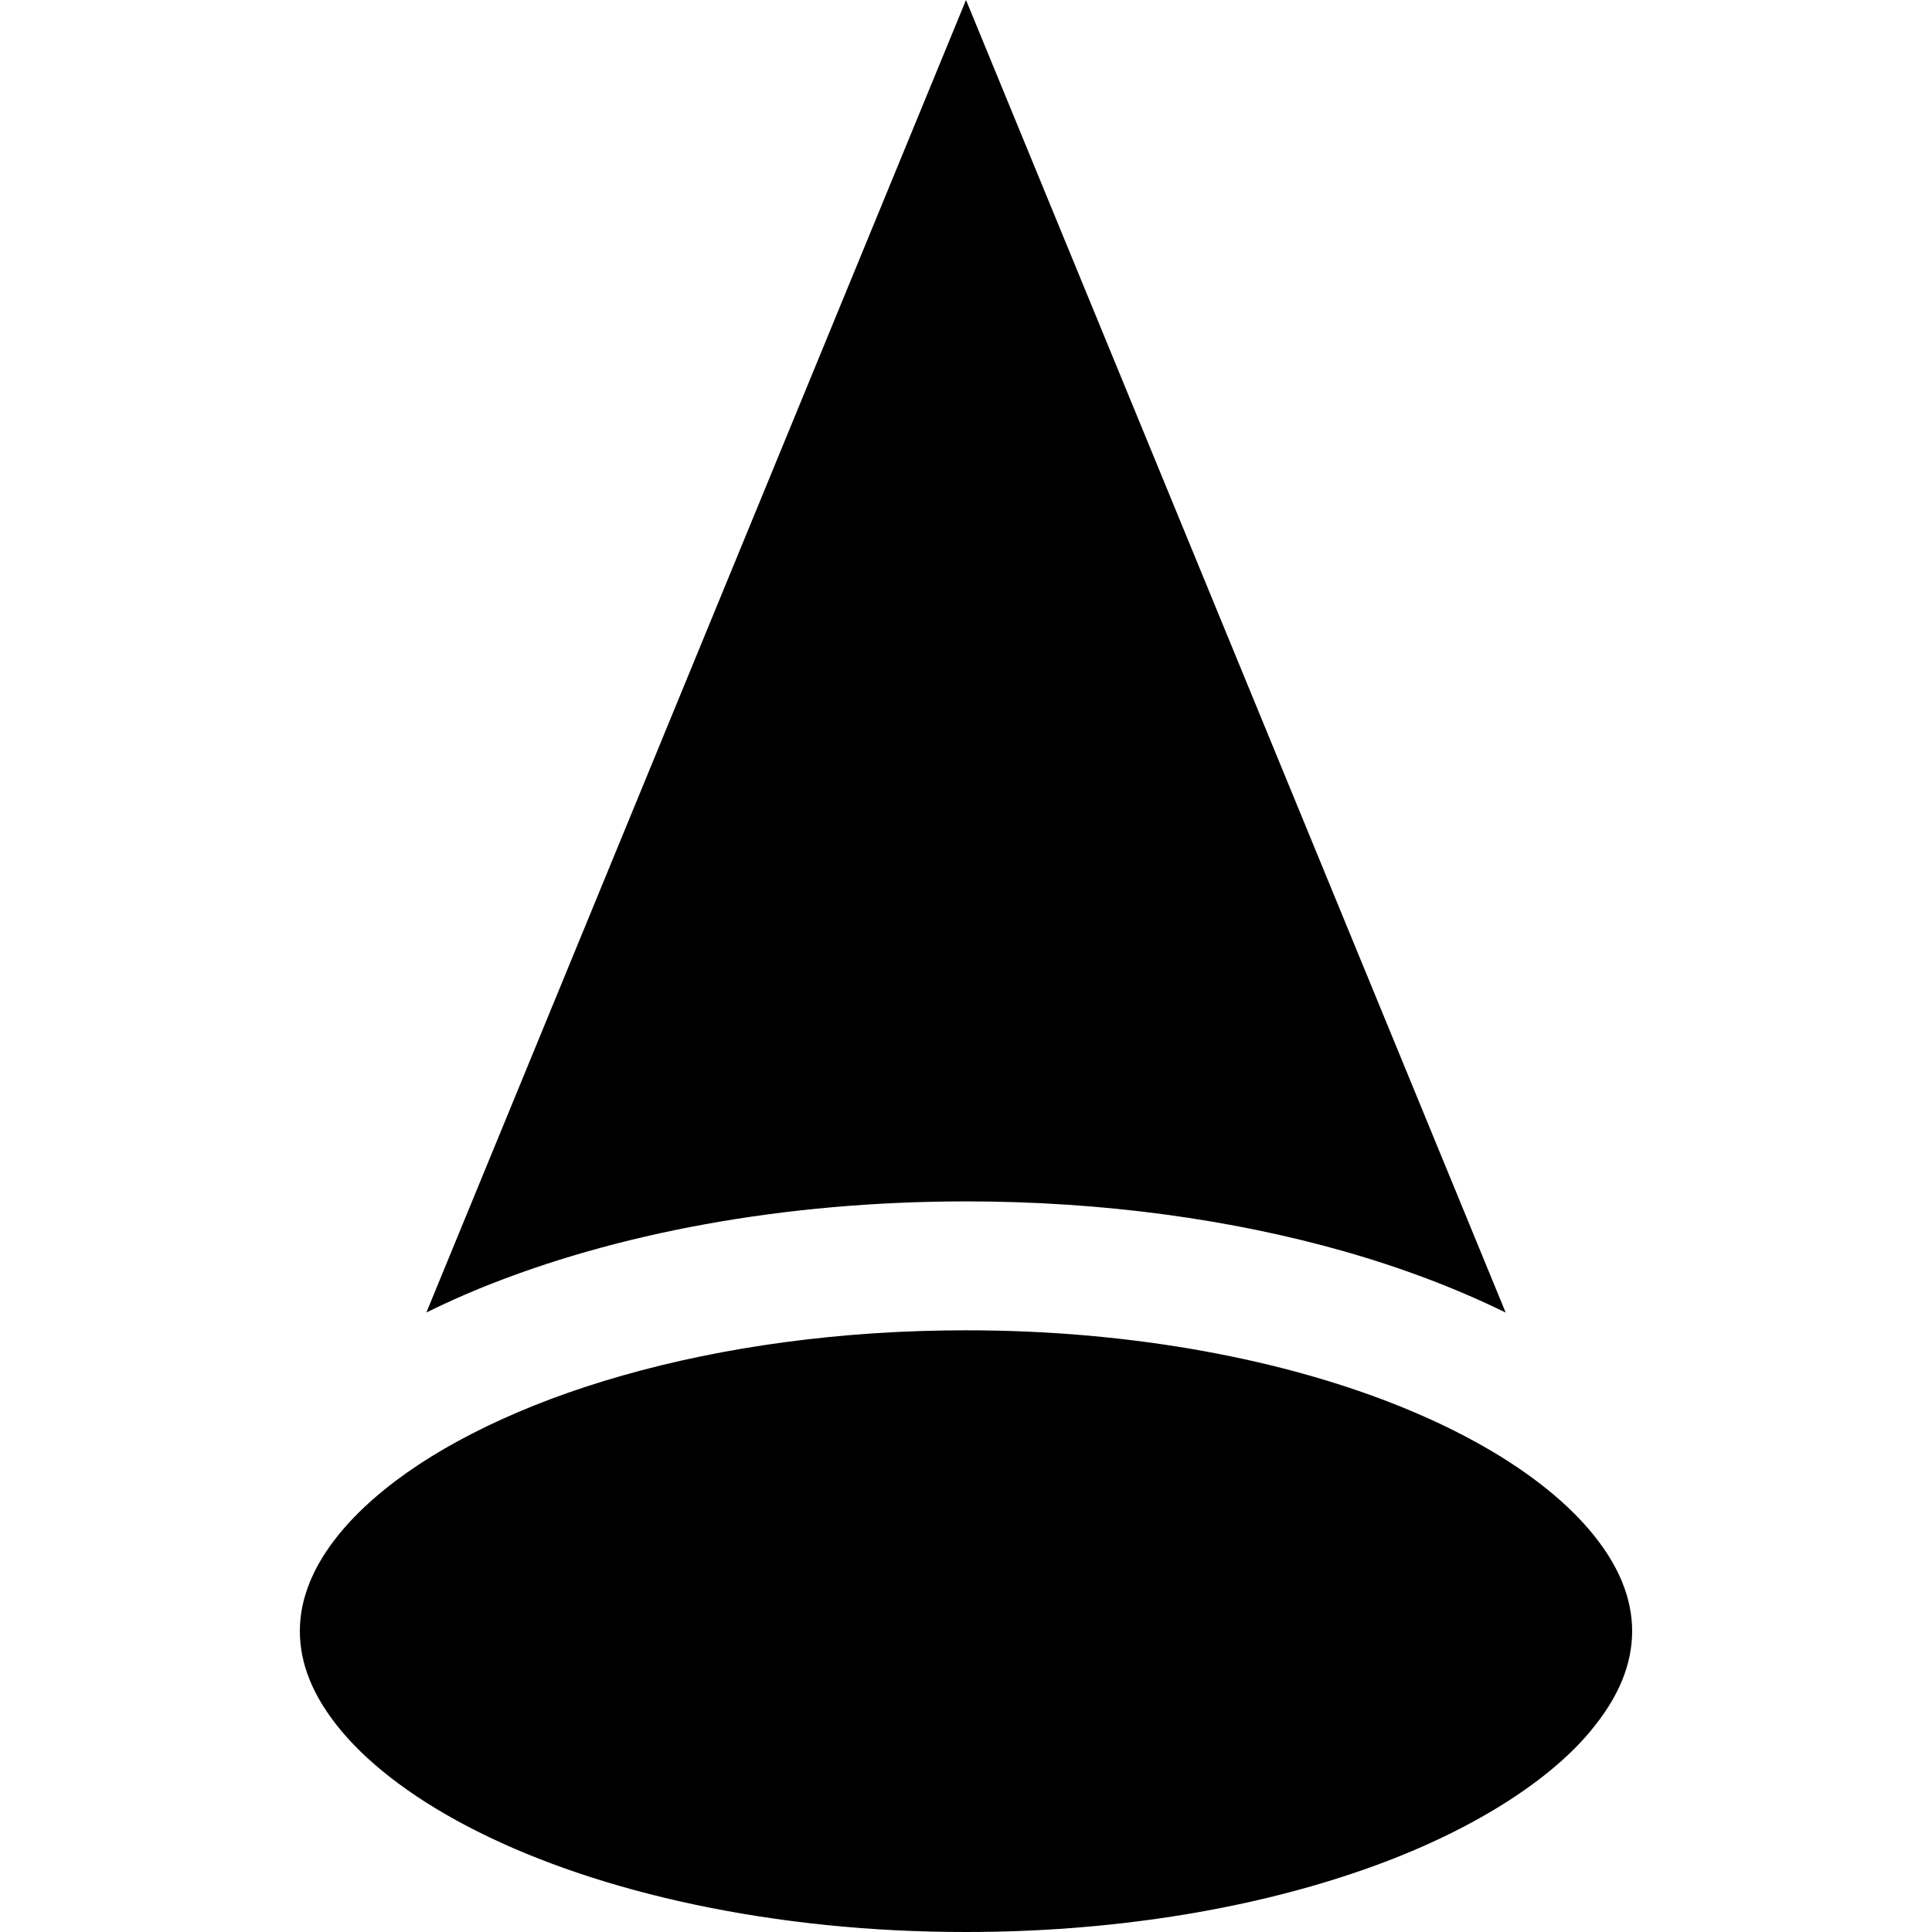
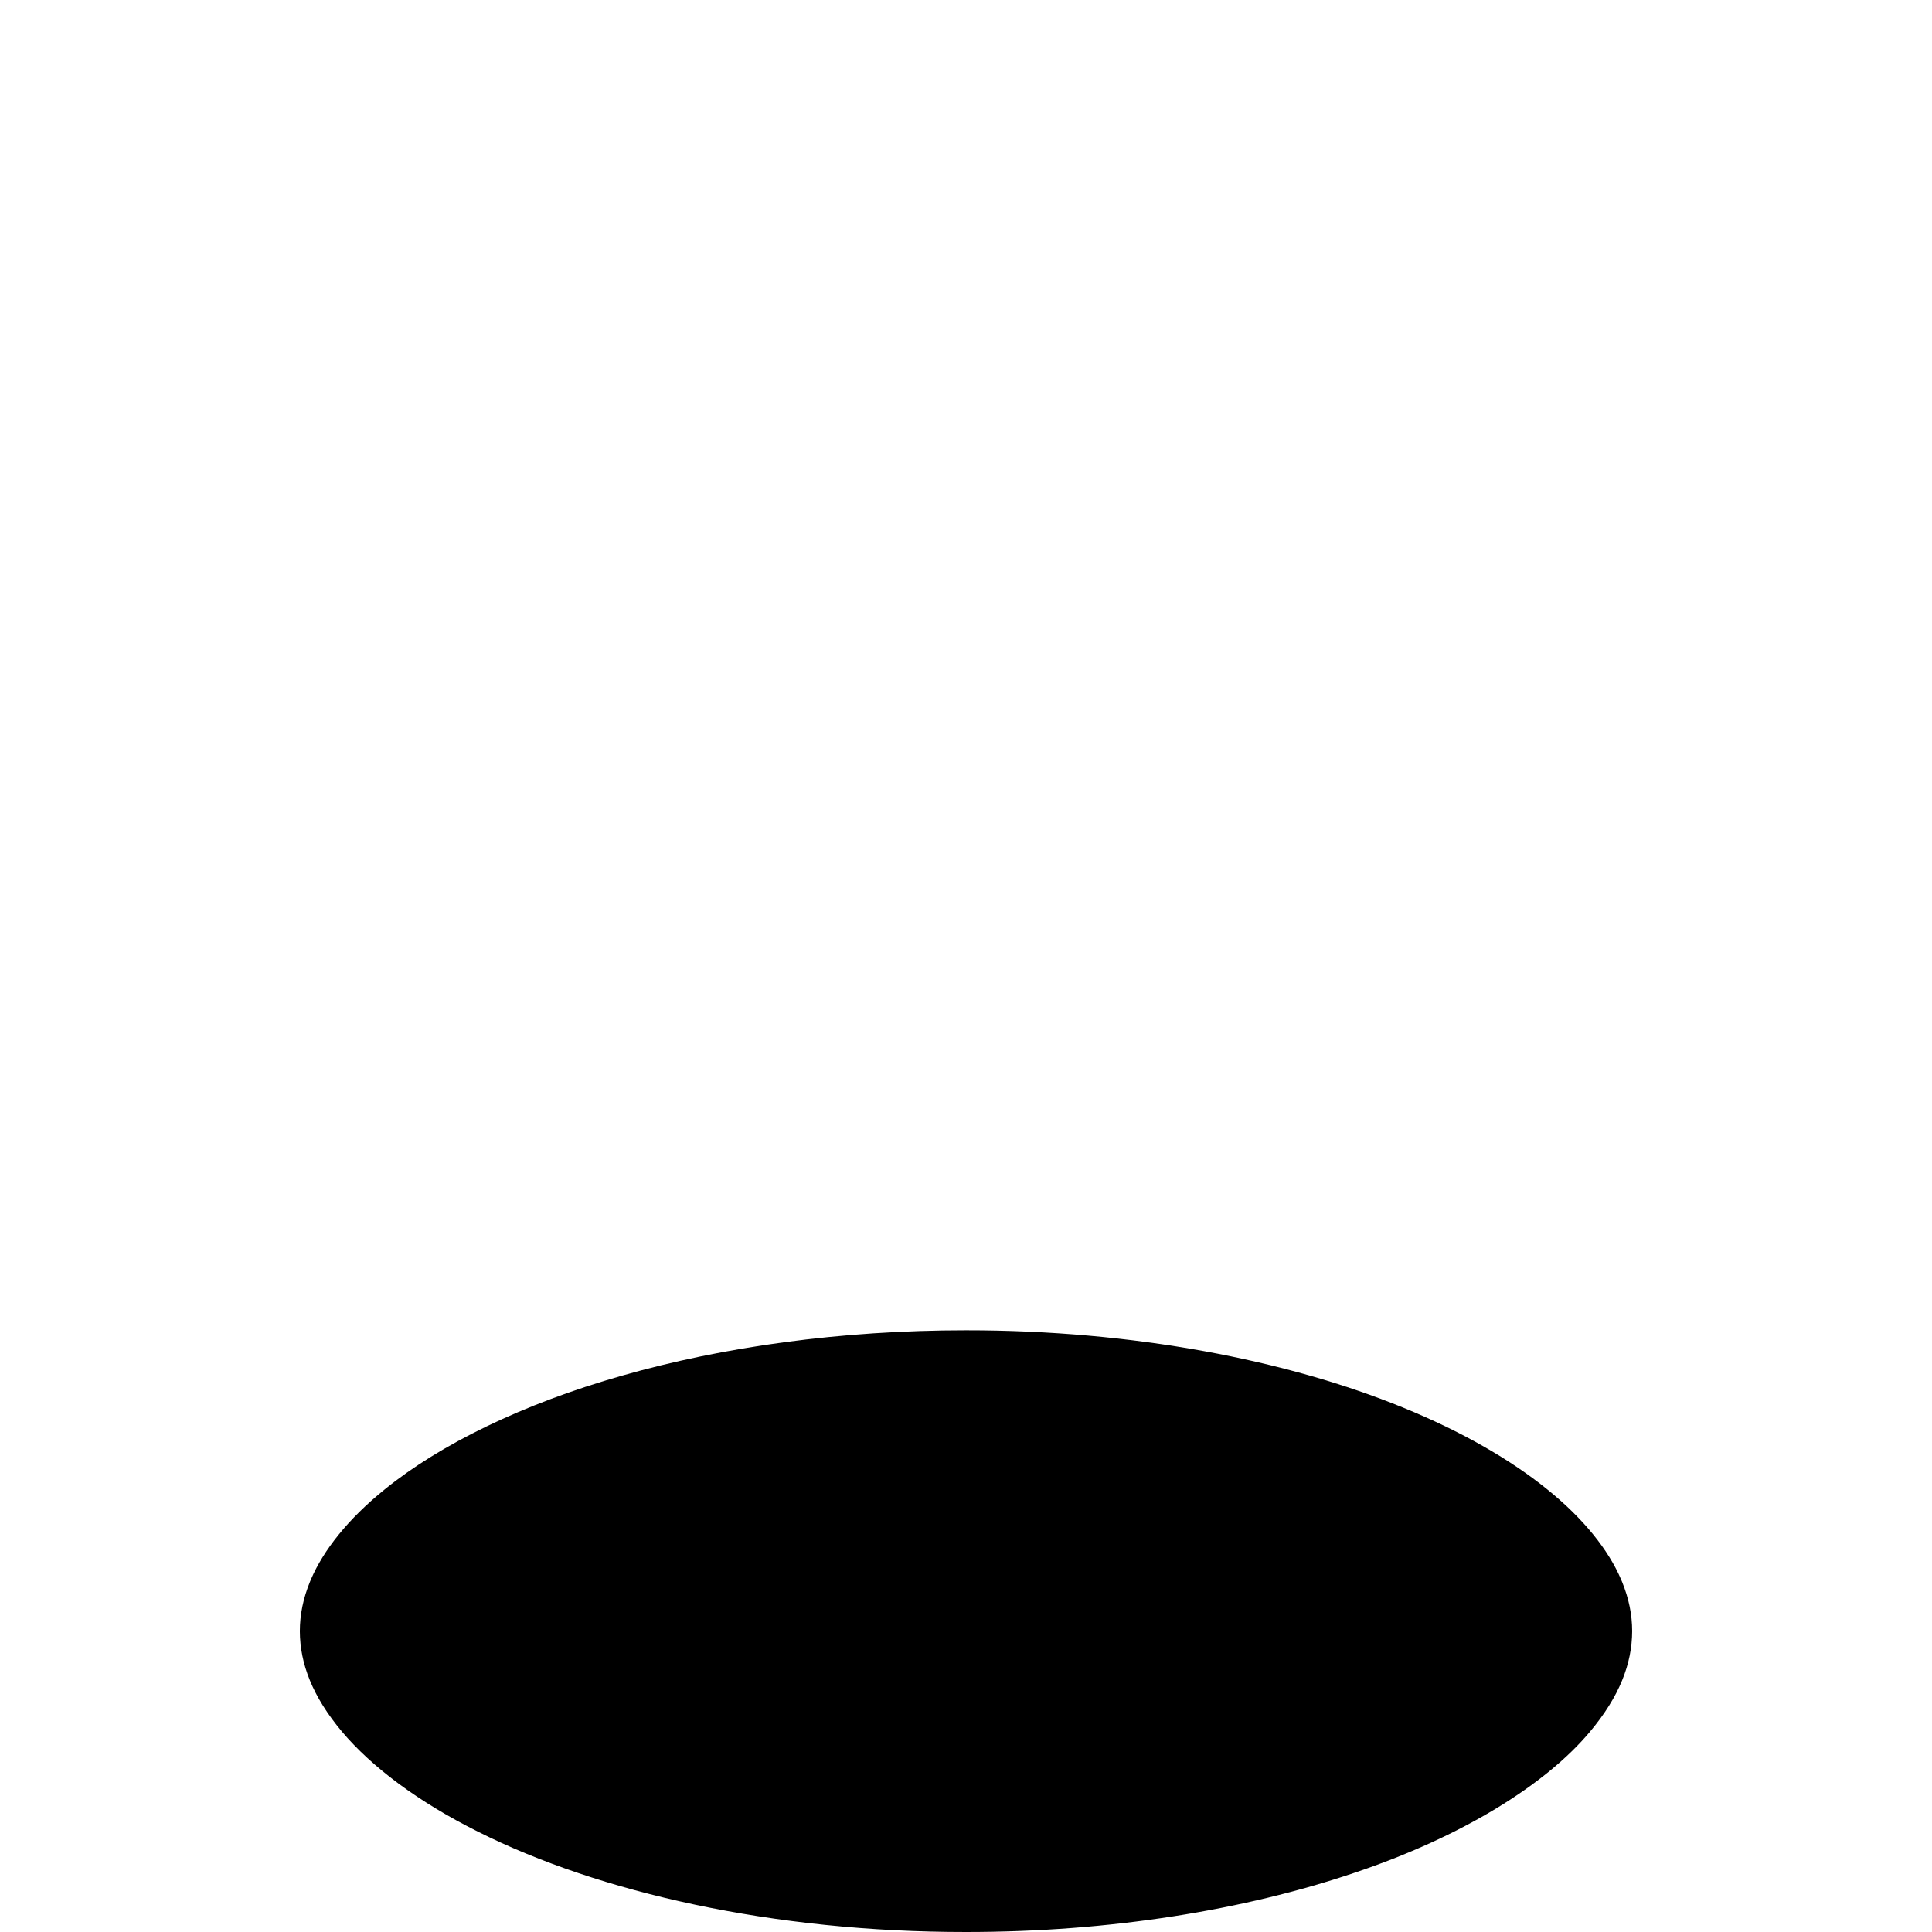
<svg xmlns="http://www.w3.org/2000/svg" fill="#000000" height="800px" width="800px" version="1.1" id="Layer_1" viewBox="0 0 511.999 511.999" xml:space="preserve">
  <g>
    <g>
      <path d="M429.891,419.269l-0.326-0.776c-3.295-7.666-9.744-15.9-19.52-23.788c-9.746-7.892-22.702-15.352-38.131-21.643    c-30.865-12.626-71.512-20.539-115.913-20.517c-33.31-0.006-64.488,4.416-91.029,11.983    c-26.541,7.532-48.403,18.317-63.018,30.176c-9.776,7.889-16.221,16.123-19.519,23.789l-0.326,0.776    c-1.79,4.421-2.639,8.656-2.647,13.003c0.031,8.626,3.343,17.303,11.175,26.648c7.792,9.253,20.109,18.558,36.092,26.526    c31.944,16.034,78.131,26.599,129.272,26.552c38.362,0.011,73.912-5.87,102.787-15.635c28.908-9.688,50.93-23.515,62.575-37.443    c7.833-9.346,11.145-18.022,11.175-26.648C432.53,427.925,431.681,423.691,429.891,419.269z" />
    </g>
  </g>
  <g>
    <g>
-       <path d="M256.002,0L112.993,347.818c4.568-2.238,9.277-4.385,14.179-6.388c35.843-14.607,80.396-23.029,128.83-23.051    c36.318,0.005,70.47,4.772,100.387,13.288c15.441,4.415,29.703,9.839,42.63,16.178L256.002,0z" />
-     </g>
+       </g>
  </g>
</svg>